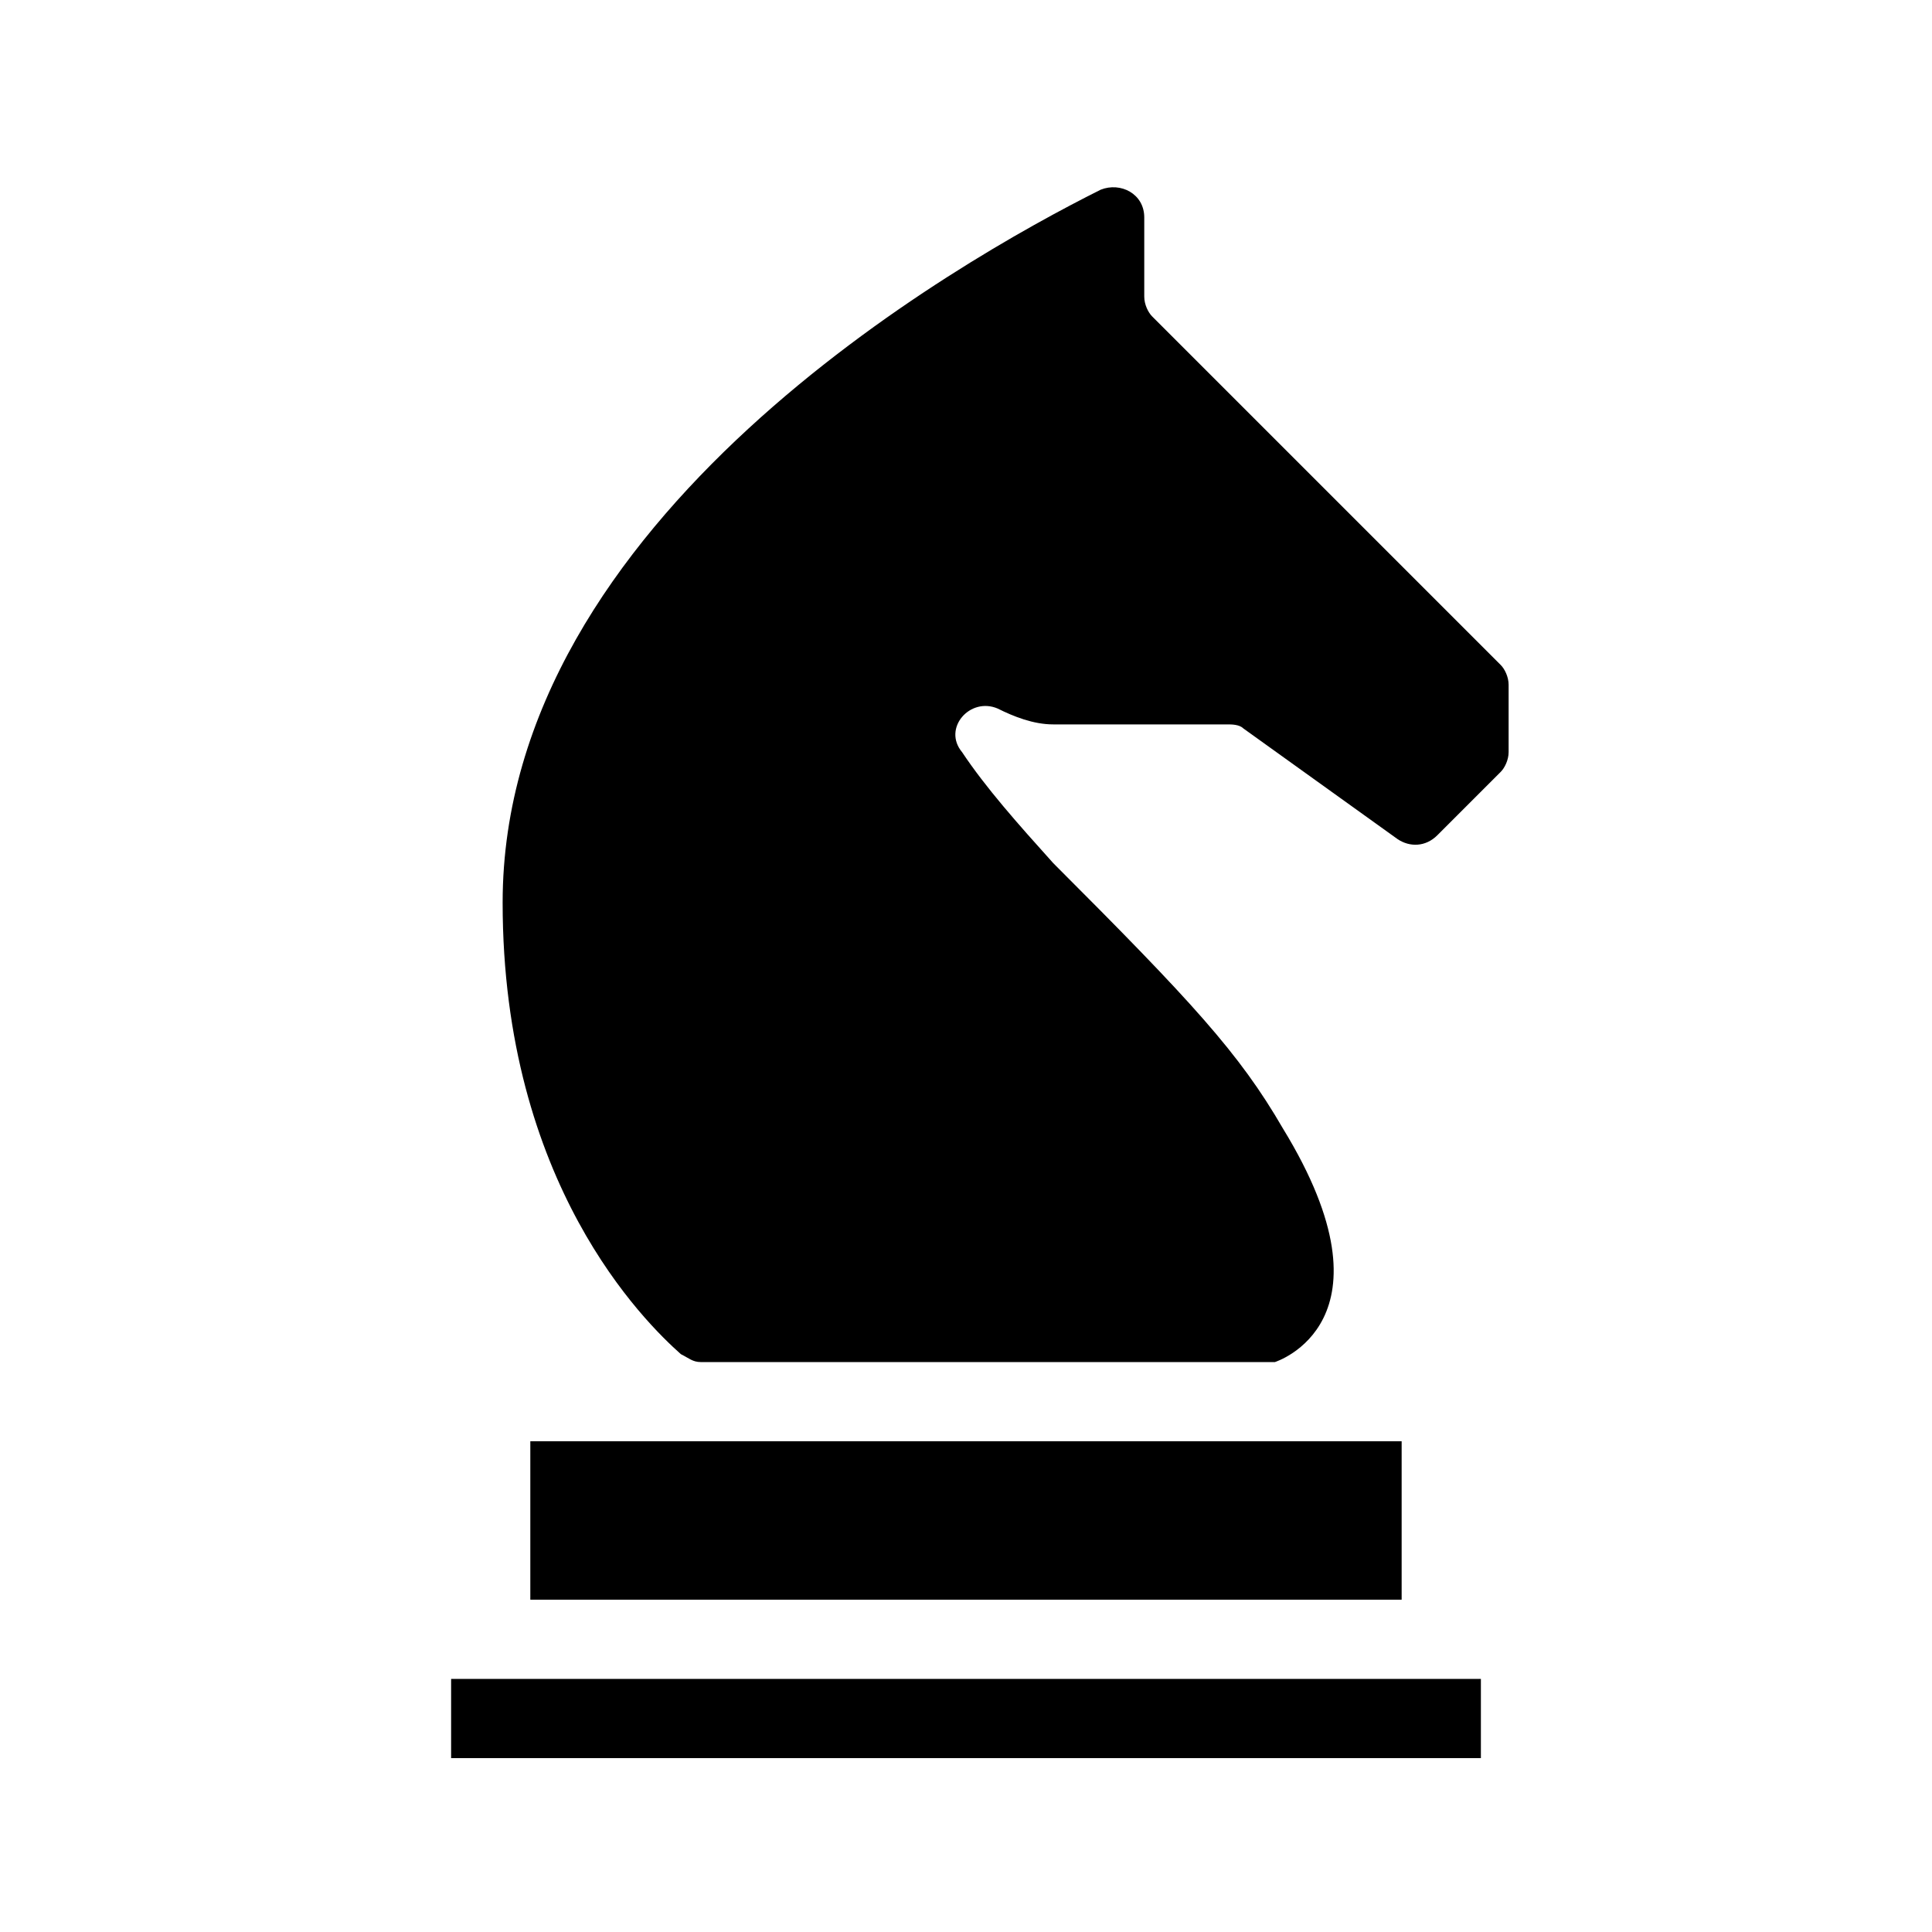
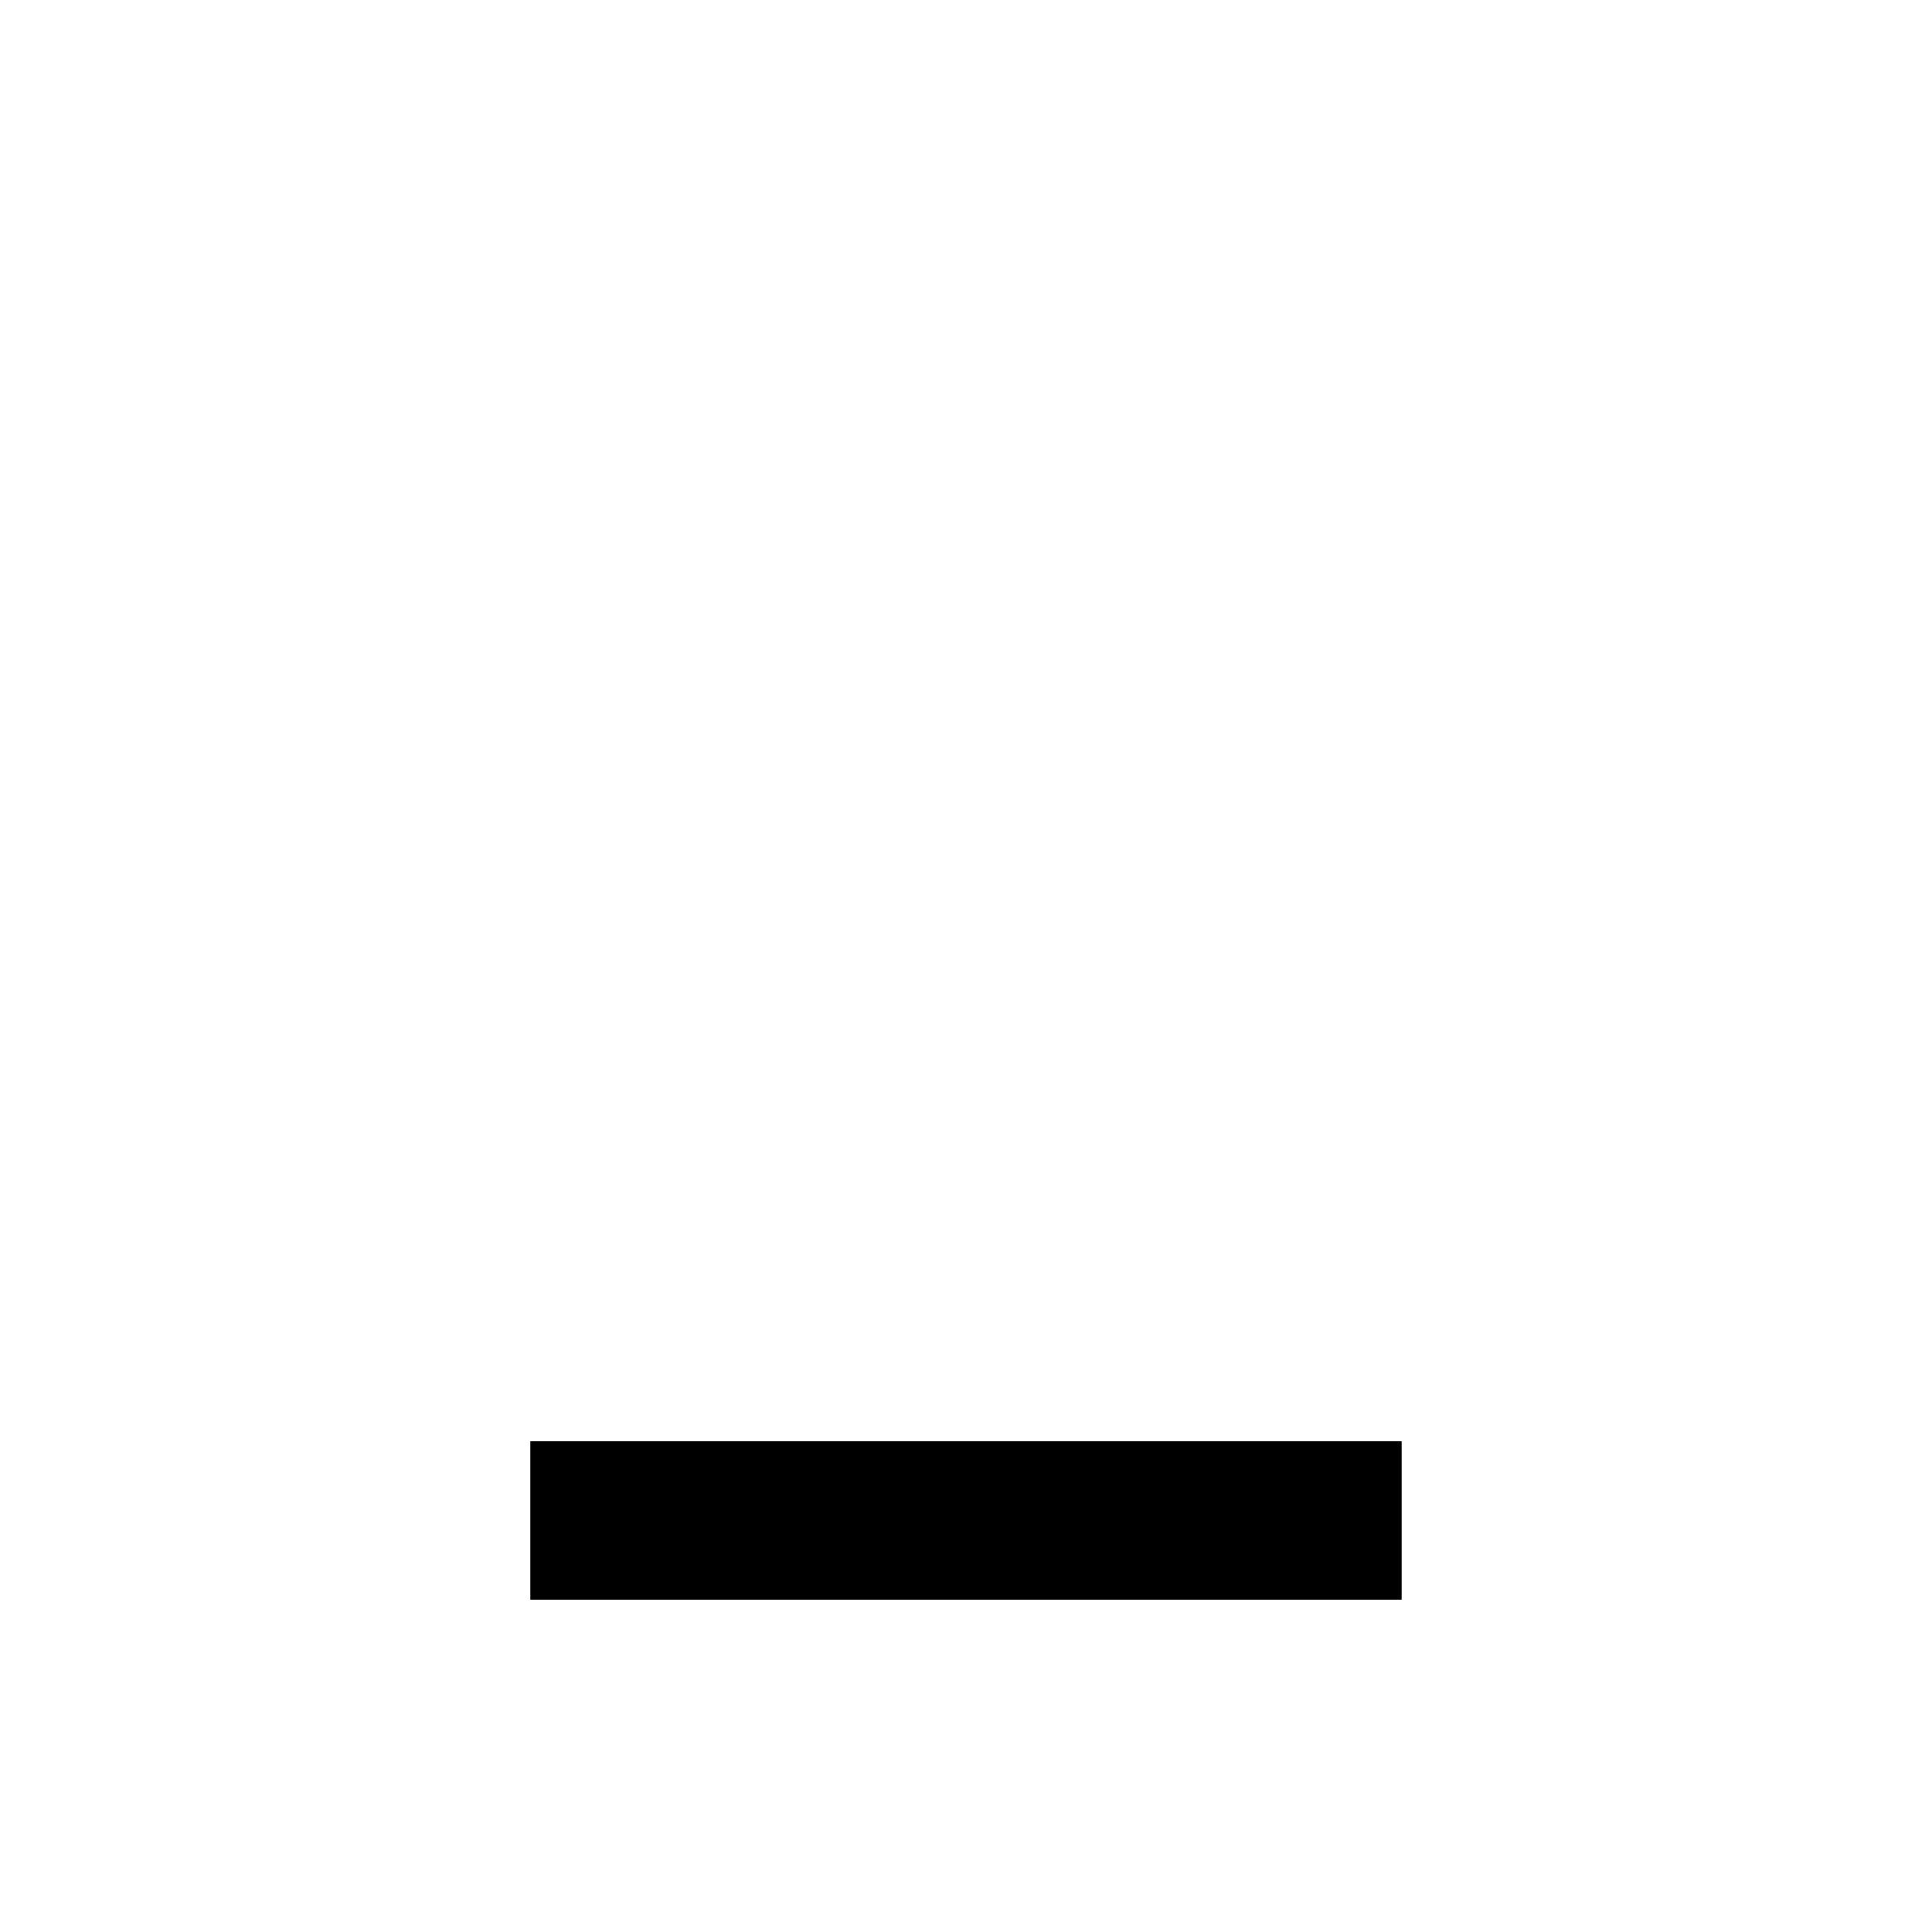
<svg xmlns="http://www.w3.org/2000/svg" fill="#000000" width="800px" height="800px" version="1.1" viewBox="144 144 512 512">
  <g>
-     <path d="m263.55 588.93h272.9v20.992h-272.9z" />
-     <path d="m284.54 525.95h230.91v41.984h-230.91z" />
-     <path d="m481.87 504.96h-152.19c-2.098 0-3.148-1.051-5.246-2.098-9.445-8.398-47.23-45.133-47.23-119.66 0-101.81 120.7-170.04 158.49-188.93 5.246-2.098 11.547 1.051 11.547 7.348v20.992c0 2.098 1.051 4.199 2.098 5.246l92.363 92.363c1.051 1.051 2.098 3.148 2.098 5.246v17.844c0 2.098-1.051 4.199-2.098 5.246l-16.793 16.793c-3.148 3.148-7.348 3.148-10.496 1.051l-40.934-29.379c-1.051-1.051-3.148-1.051-4.199-1.051h-46.184c-5.246 0-10.496-2.098-14.695-4.199-7.348-3.148-14.695 5.246-9.445 11.547 6.297 9.445 14.695 18.895 24.141 29.391 36.734 36.734 49.332 50.383 60.879 70.324 31.484 51.426-2.102 61.922-2.102 61.922" />
+     <path d="m284.54 525.95h230.91v41.984h-230.91" />
  </g>
</svg>